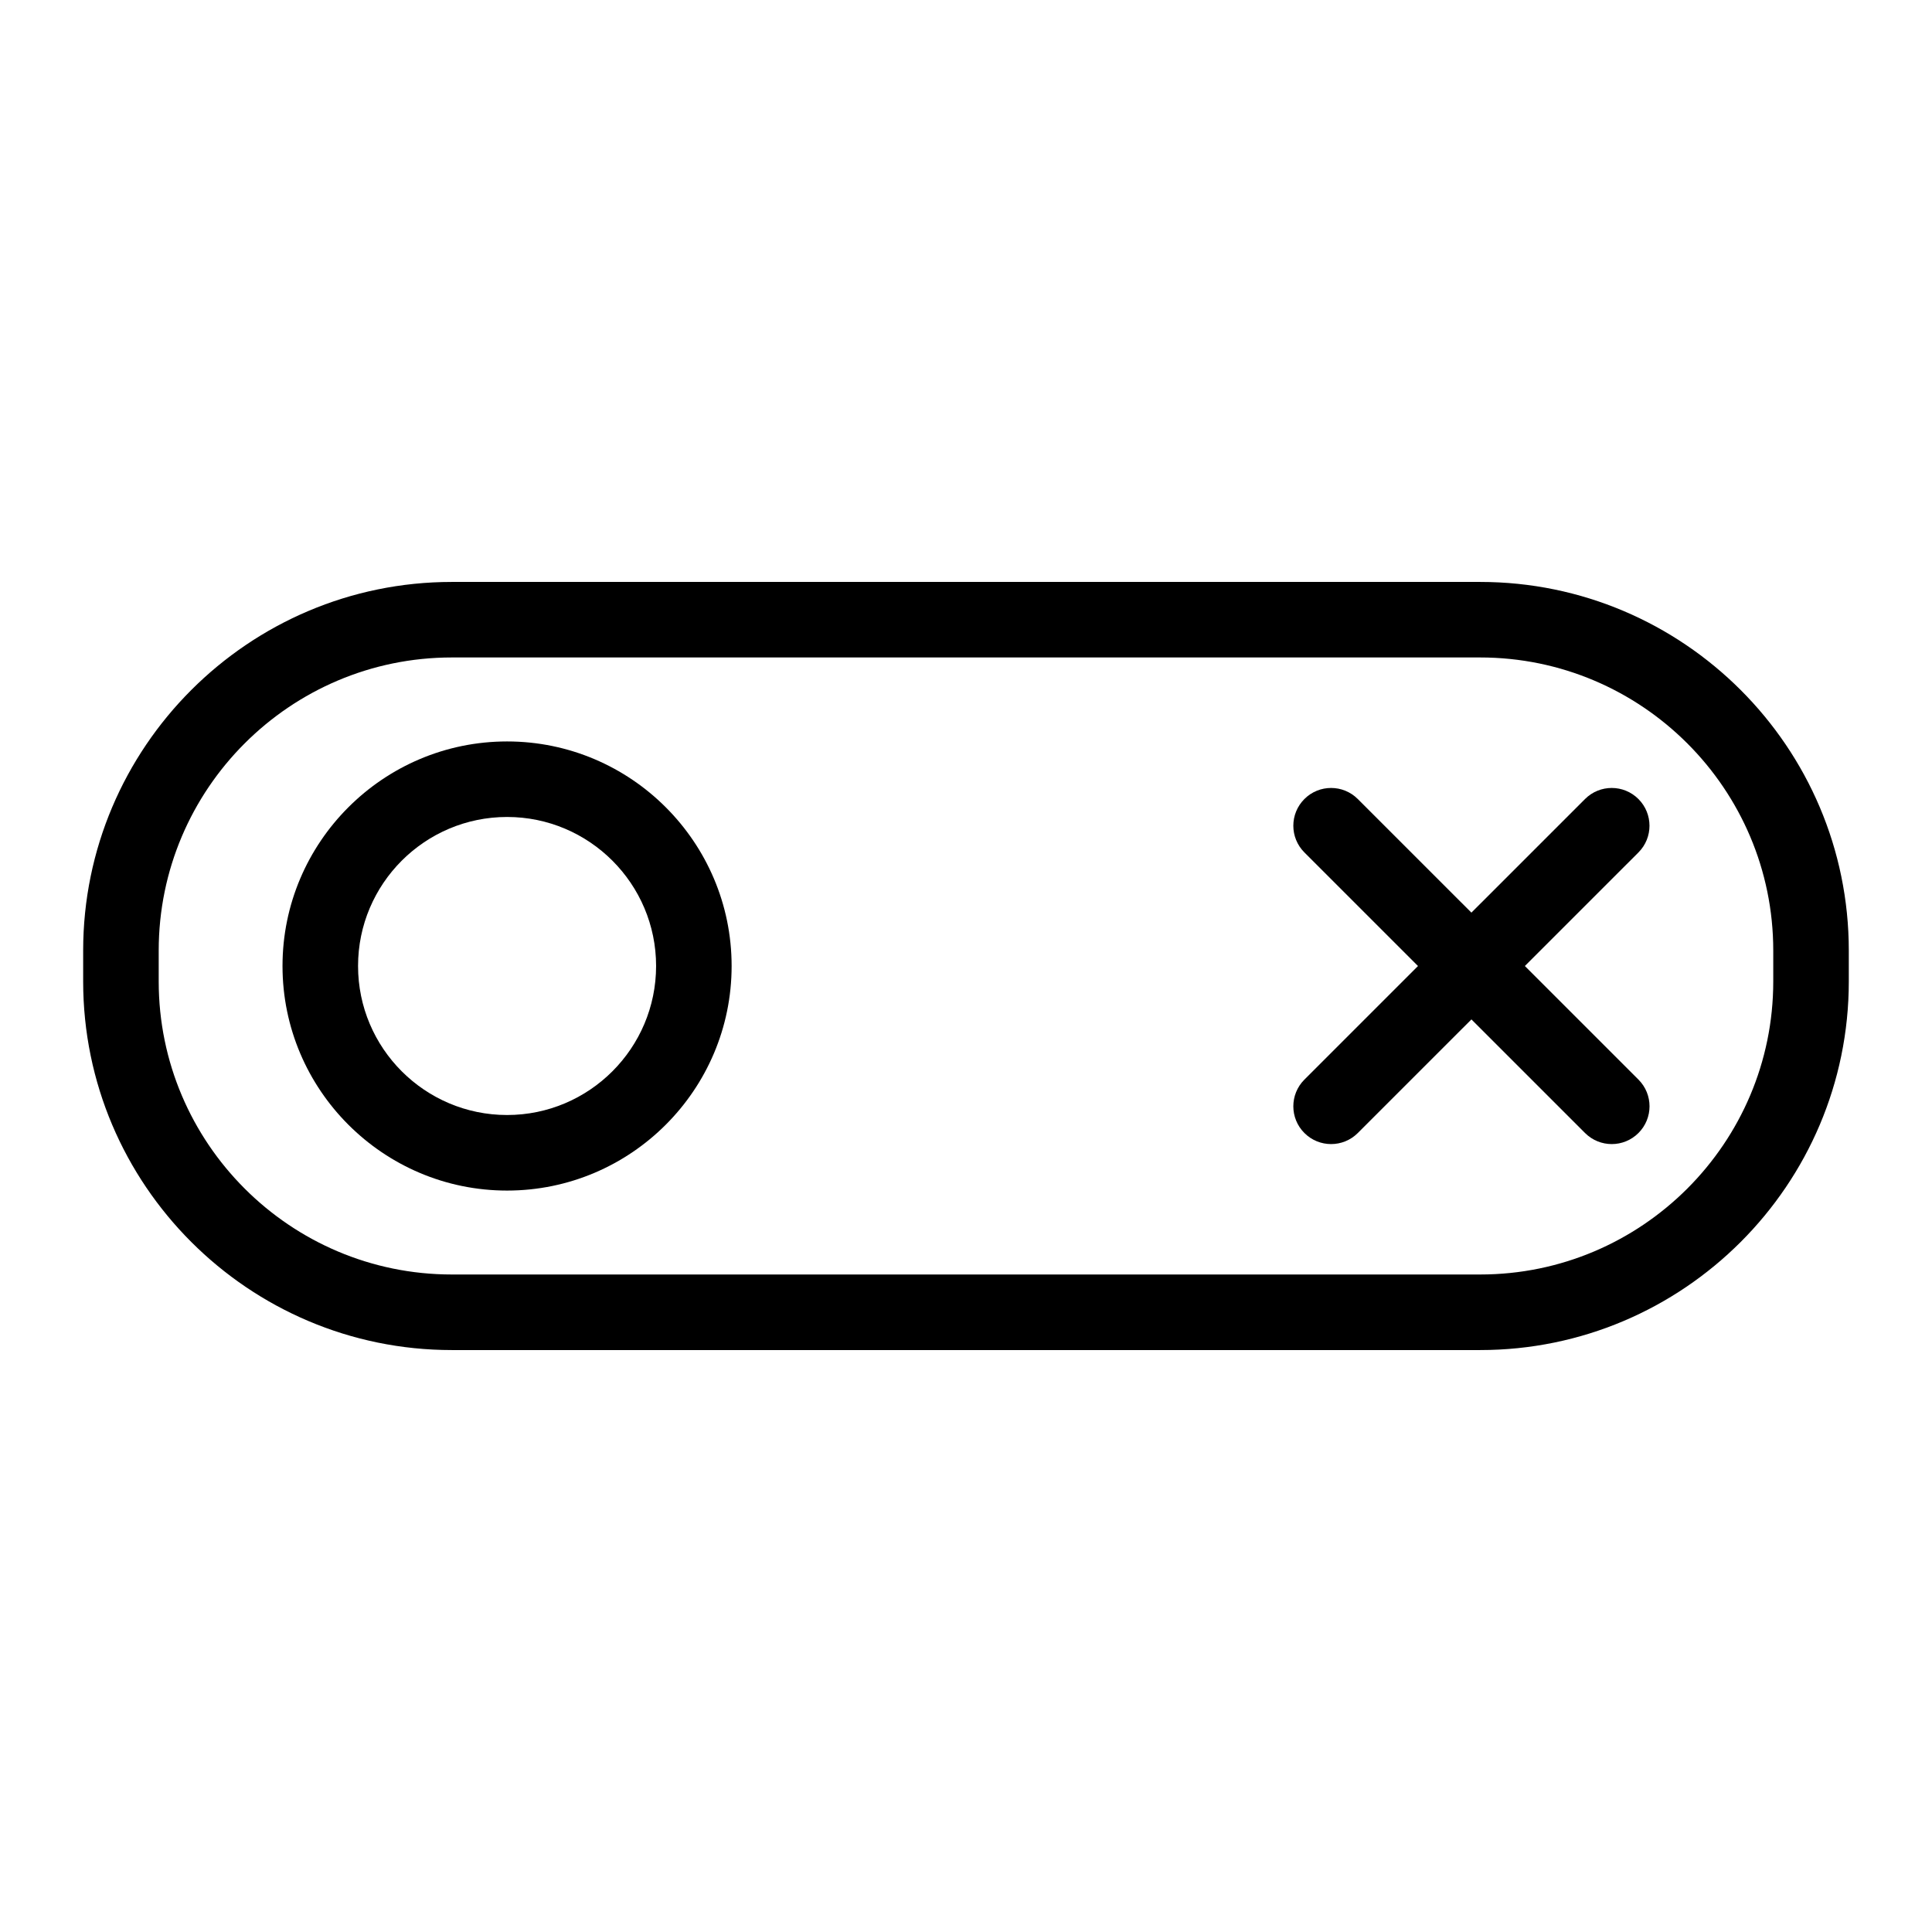
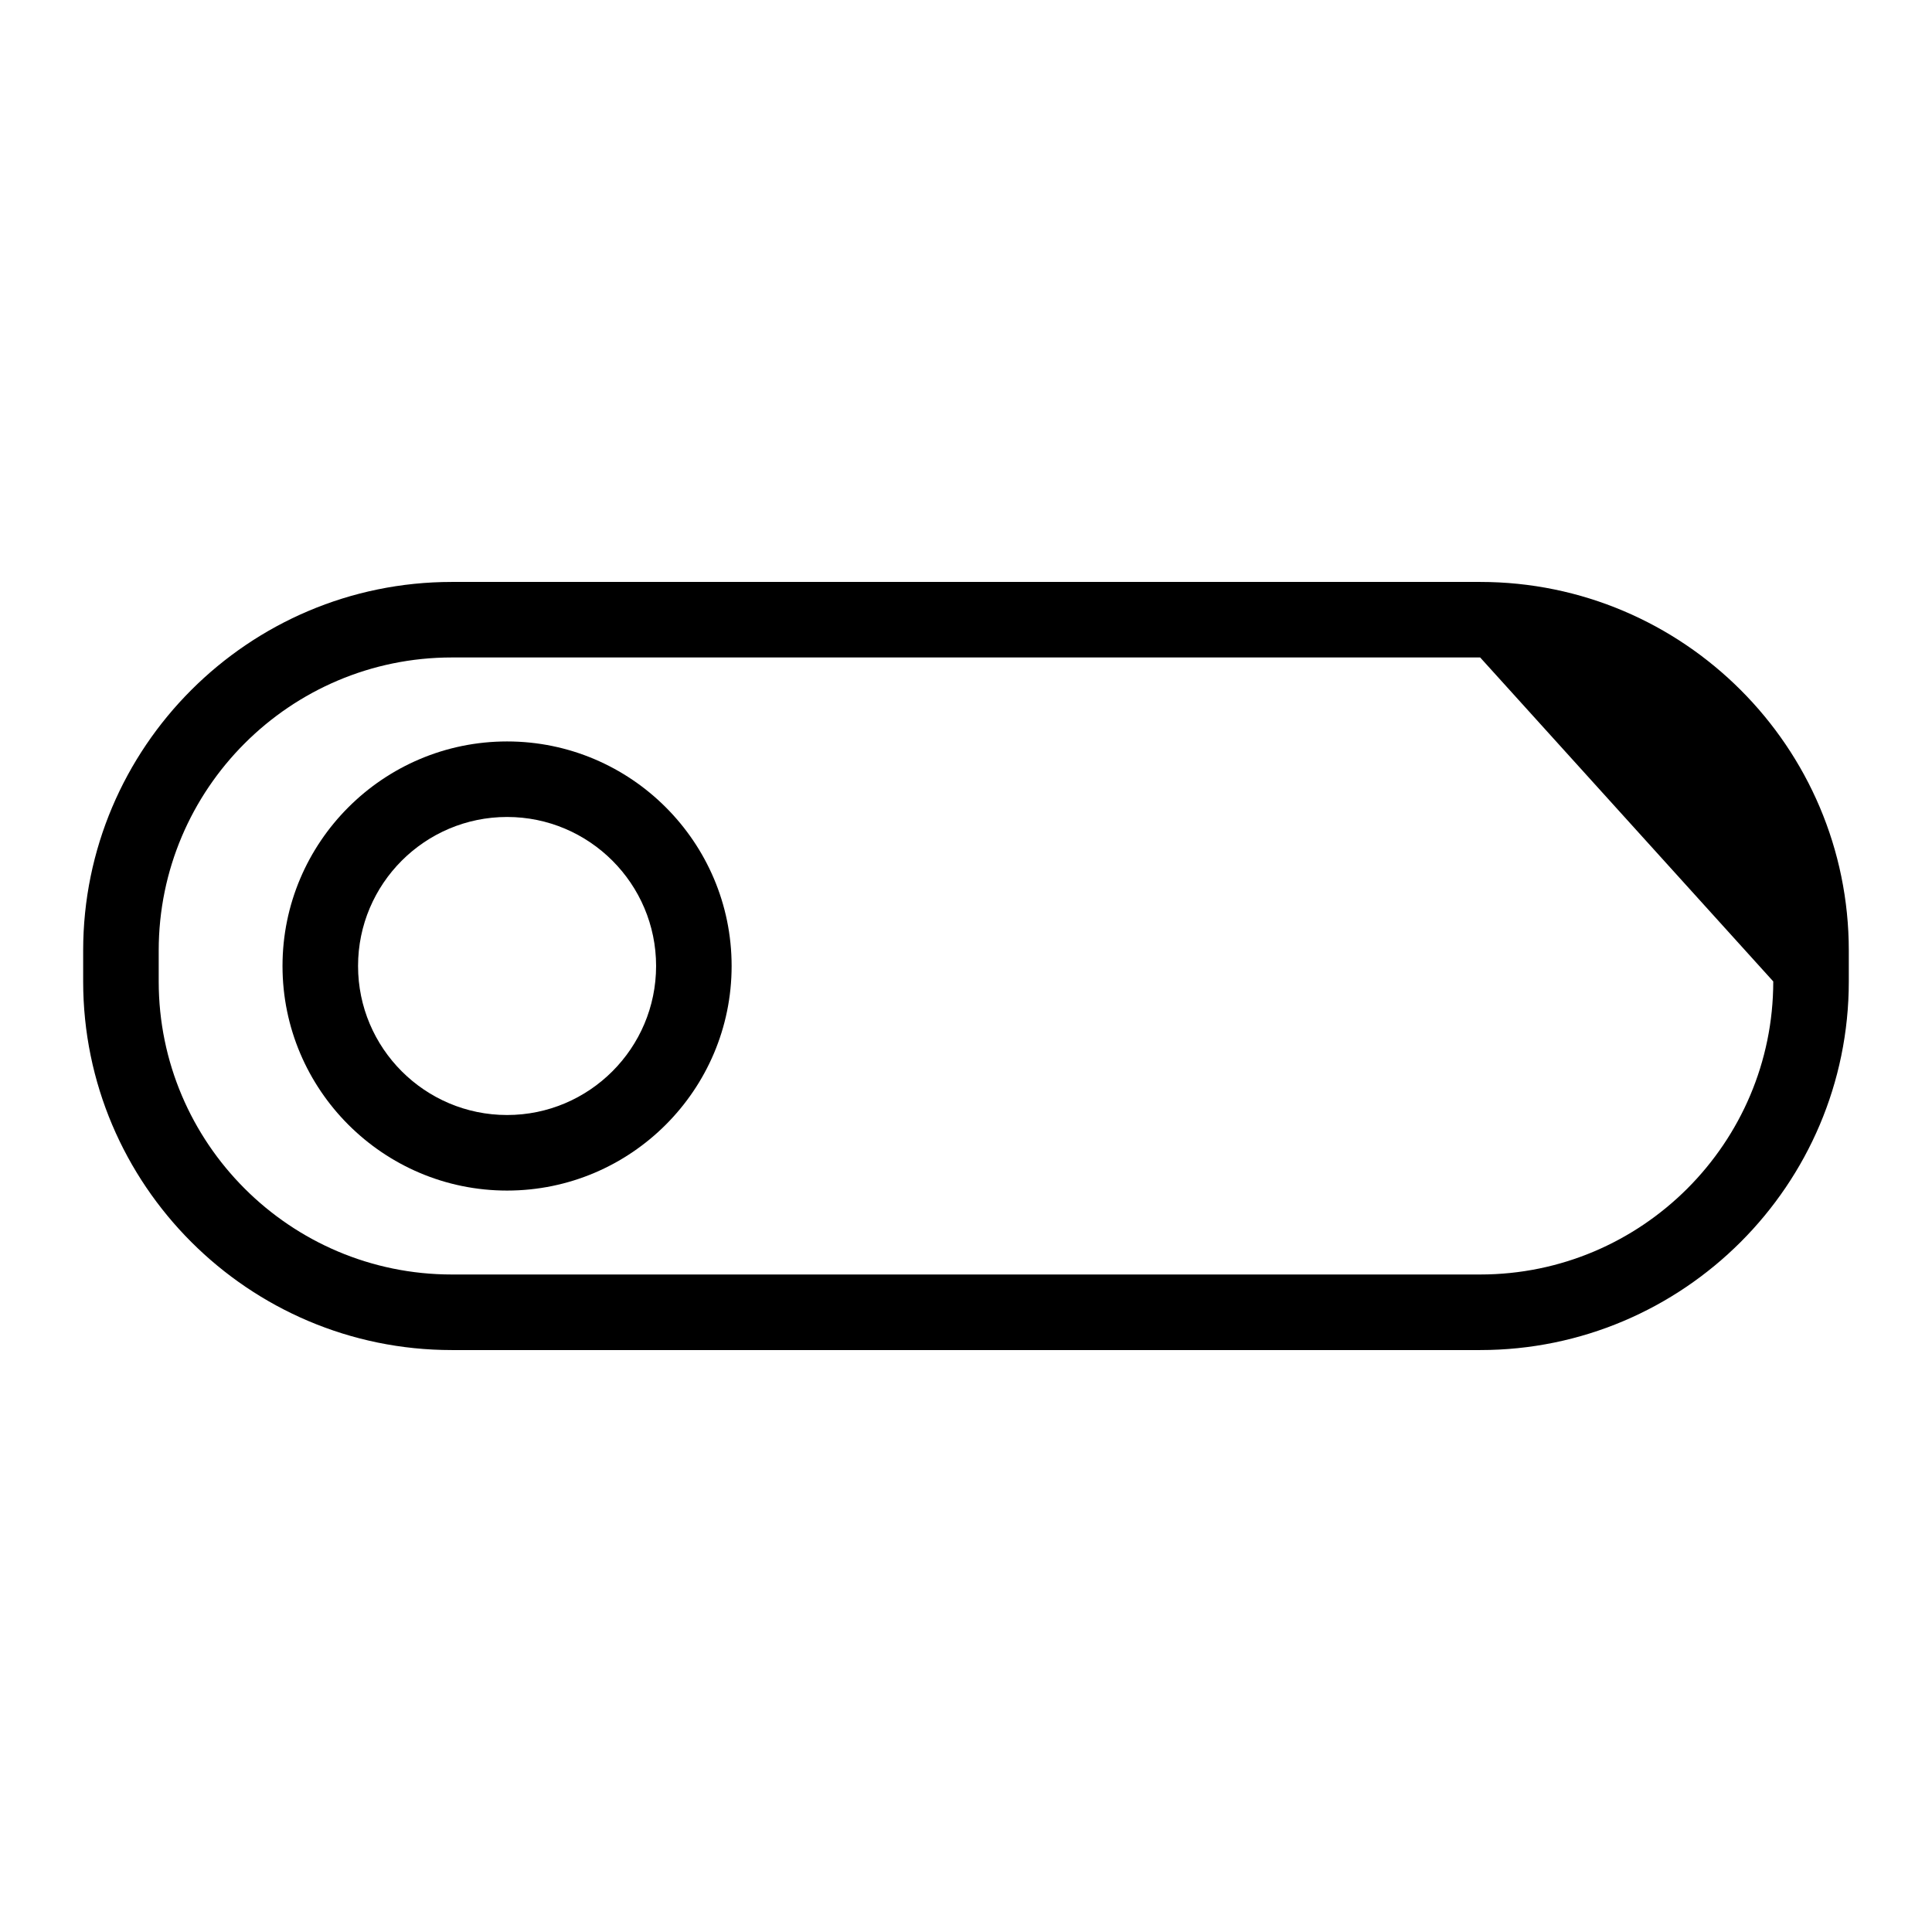
<svg xmlns="http://www.w3.org/2000/svg" fill="#000000" width="800px" height="800px" version="1.1" viewBox="144 144 512 512">
  <g>
-     <path d="m536.26 298.22h-272.53c-53.859 0-97.691 43.82-97.691 97.691v8.184c0 53.859 43.832 97.684 97.691 97.684h272.53c53.859 0 97.691-43.82 97.691-97.684v-8.184c0-53.871-43.832-97.691-97.691-97.691zm77.672 105.87c0 42.824-34.84 77.664-77.672 77.664h-272.53c-42.836 0-77.672-34.84-77.672-77.664v-8.184c0-42.824 34.84-77.672 77.672-77.672h272.53c42.836 0 77.672 34.848 77.672 77.672z" />
+     <path d="m536.26 298.22h-272.53c-53.859 0-97.691 43.82-97.691 97.691v8.184c0 53.859 43.832 97.684 97.691 97.684h272.53c53.859 0 97.691-43.82 97.691-97.684v-8.184c0-53.871-43.832-97.691-97.691-97.691zm77.672 105.87c0 42.824-34.84 77.664-77.672 77.664h-272.53c-42.836 0-77.672-34.84-77.672-77.664v-8.184c0-42.824 34.84-77.672 77.672-77.672h272.53z" />
    <path d="m278.38 340.49c-32.805 0-59.512 26.695-59.512 59.512s26.707 59.512 59.512 59.512c32.805-0.004 59.508-26.699 59.508-59.512 0-32.816-26.703-59.512-59.508-59.512zm0 99c-21.777 0-39.492-17.711-39.492-39.492 0-21.777 17.711-39.492 39.492-39.492 21.777 0 39.492 17.711 39.492 39.492-0.004 21.781-17.715 39.492-39.492 39.492z" />
-     <path d="m578.2 355.75c-3.91-3.91-10.246-3.91-14.152 0l-30.109 30.105-30.109-30.105c-3.91-3.91-10.246-3.91-14.152 0-3.91 3.91-3.91 10.246 0 14.152l30.105 30.102-30.105 30.102c-3.91 3.91-3.91 10.246 0 14.152 1.957 1.957 4.516 2.934 7.078 2.934 2.559 0 5.121-0.977 7.078-2.934l30.109-30.105 30.109 30.105c1.957 1.957 4.516 2.934 7.078 2.934s5.121-0.977 7.078-2.934c3.91-3.91 3.91-10.246 0-14.152l-30.105-30.102 30.105-30.102c3.898-3.906 3.898-10.242-0.008-14.152z" />
  </g>
</svg>